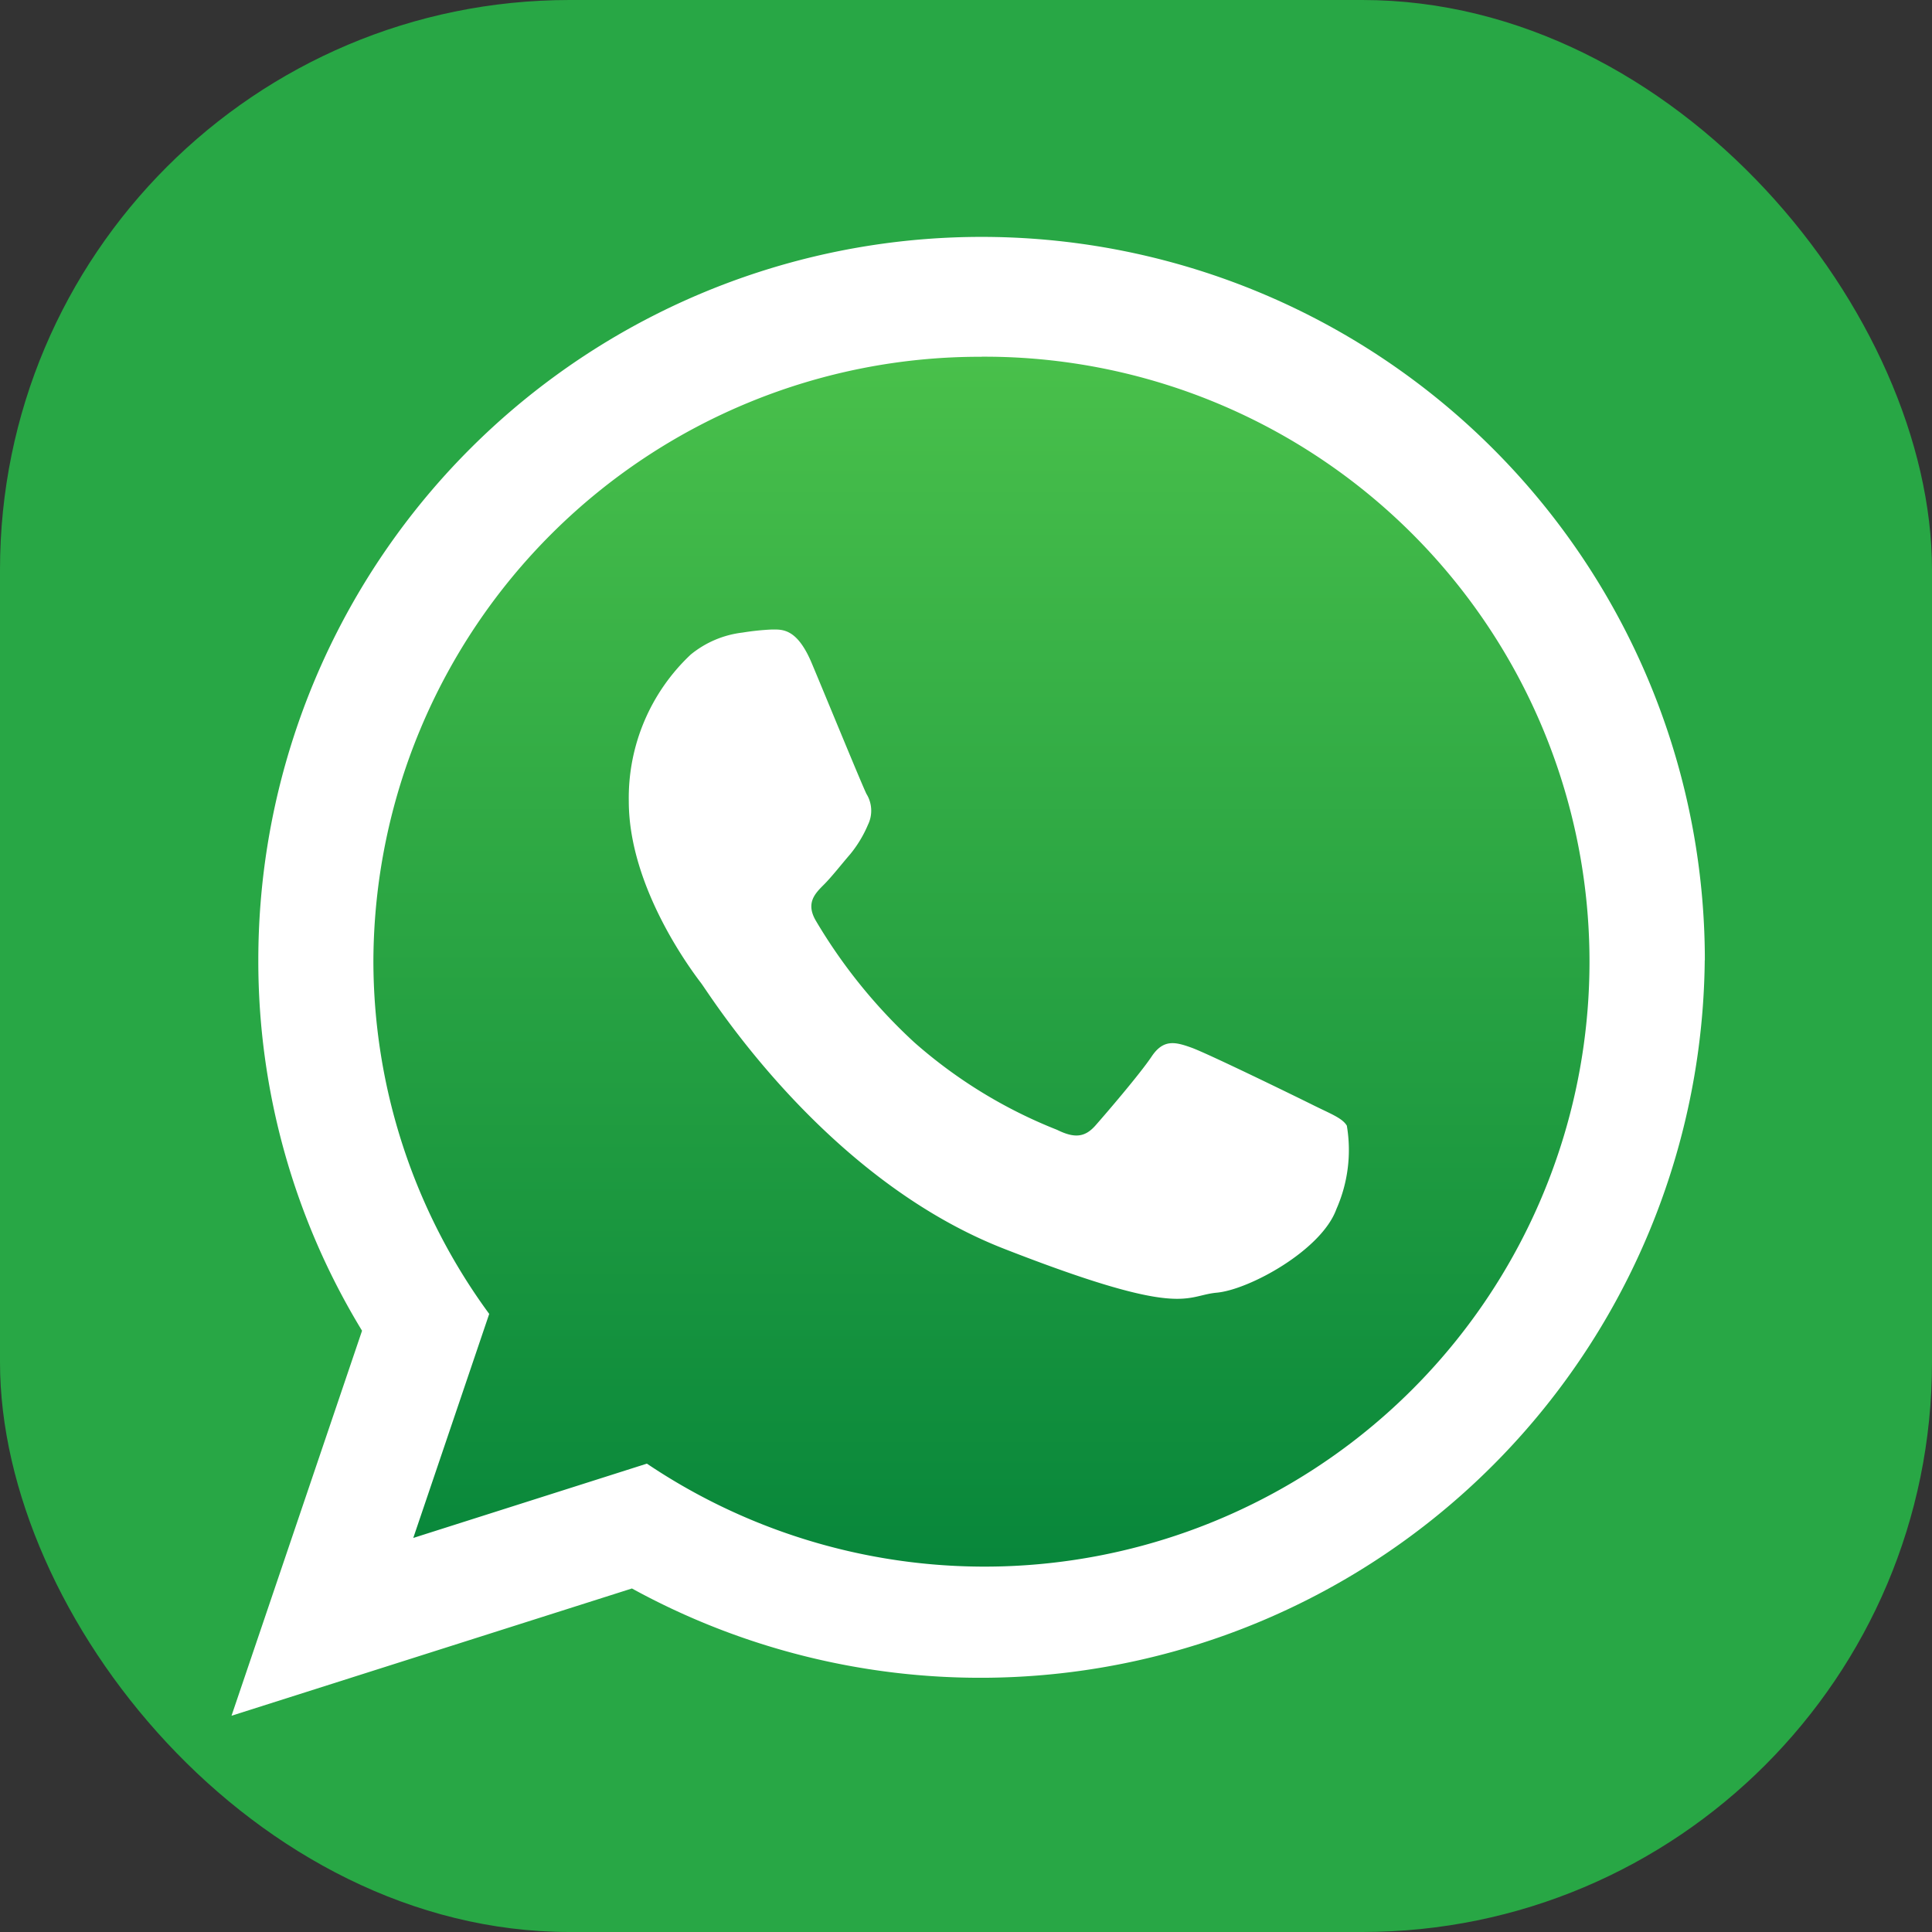
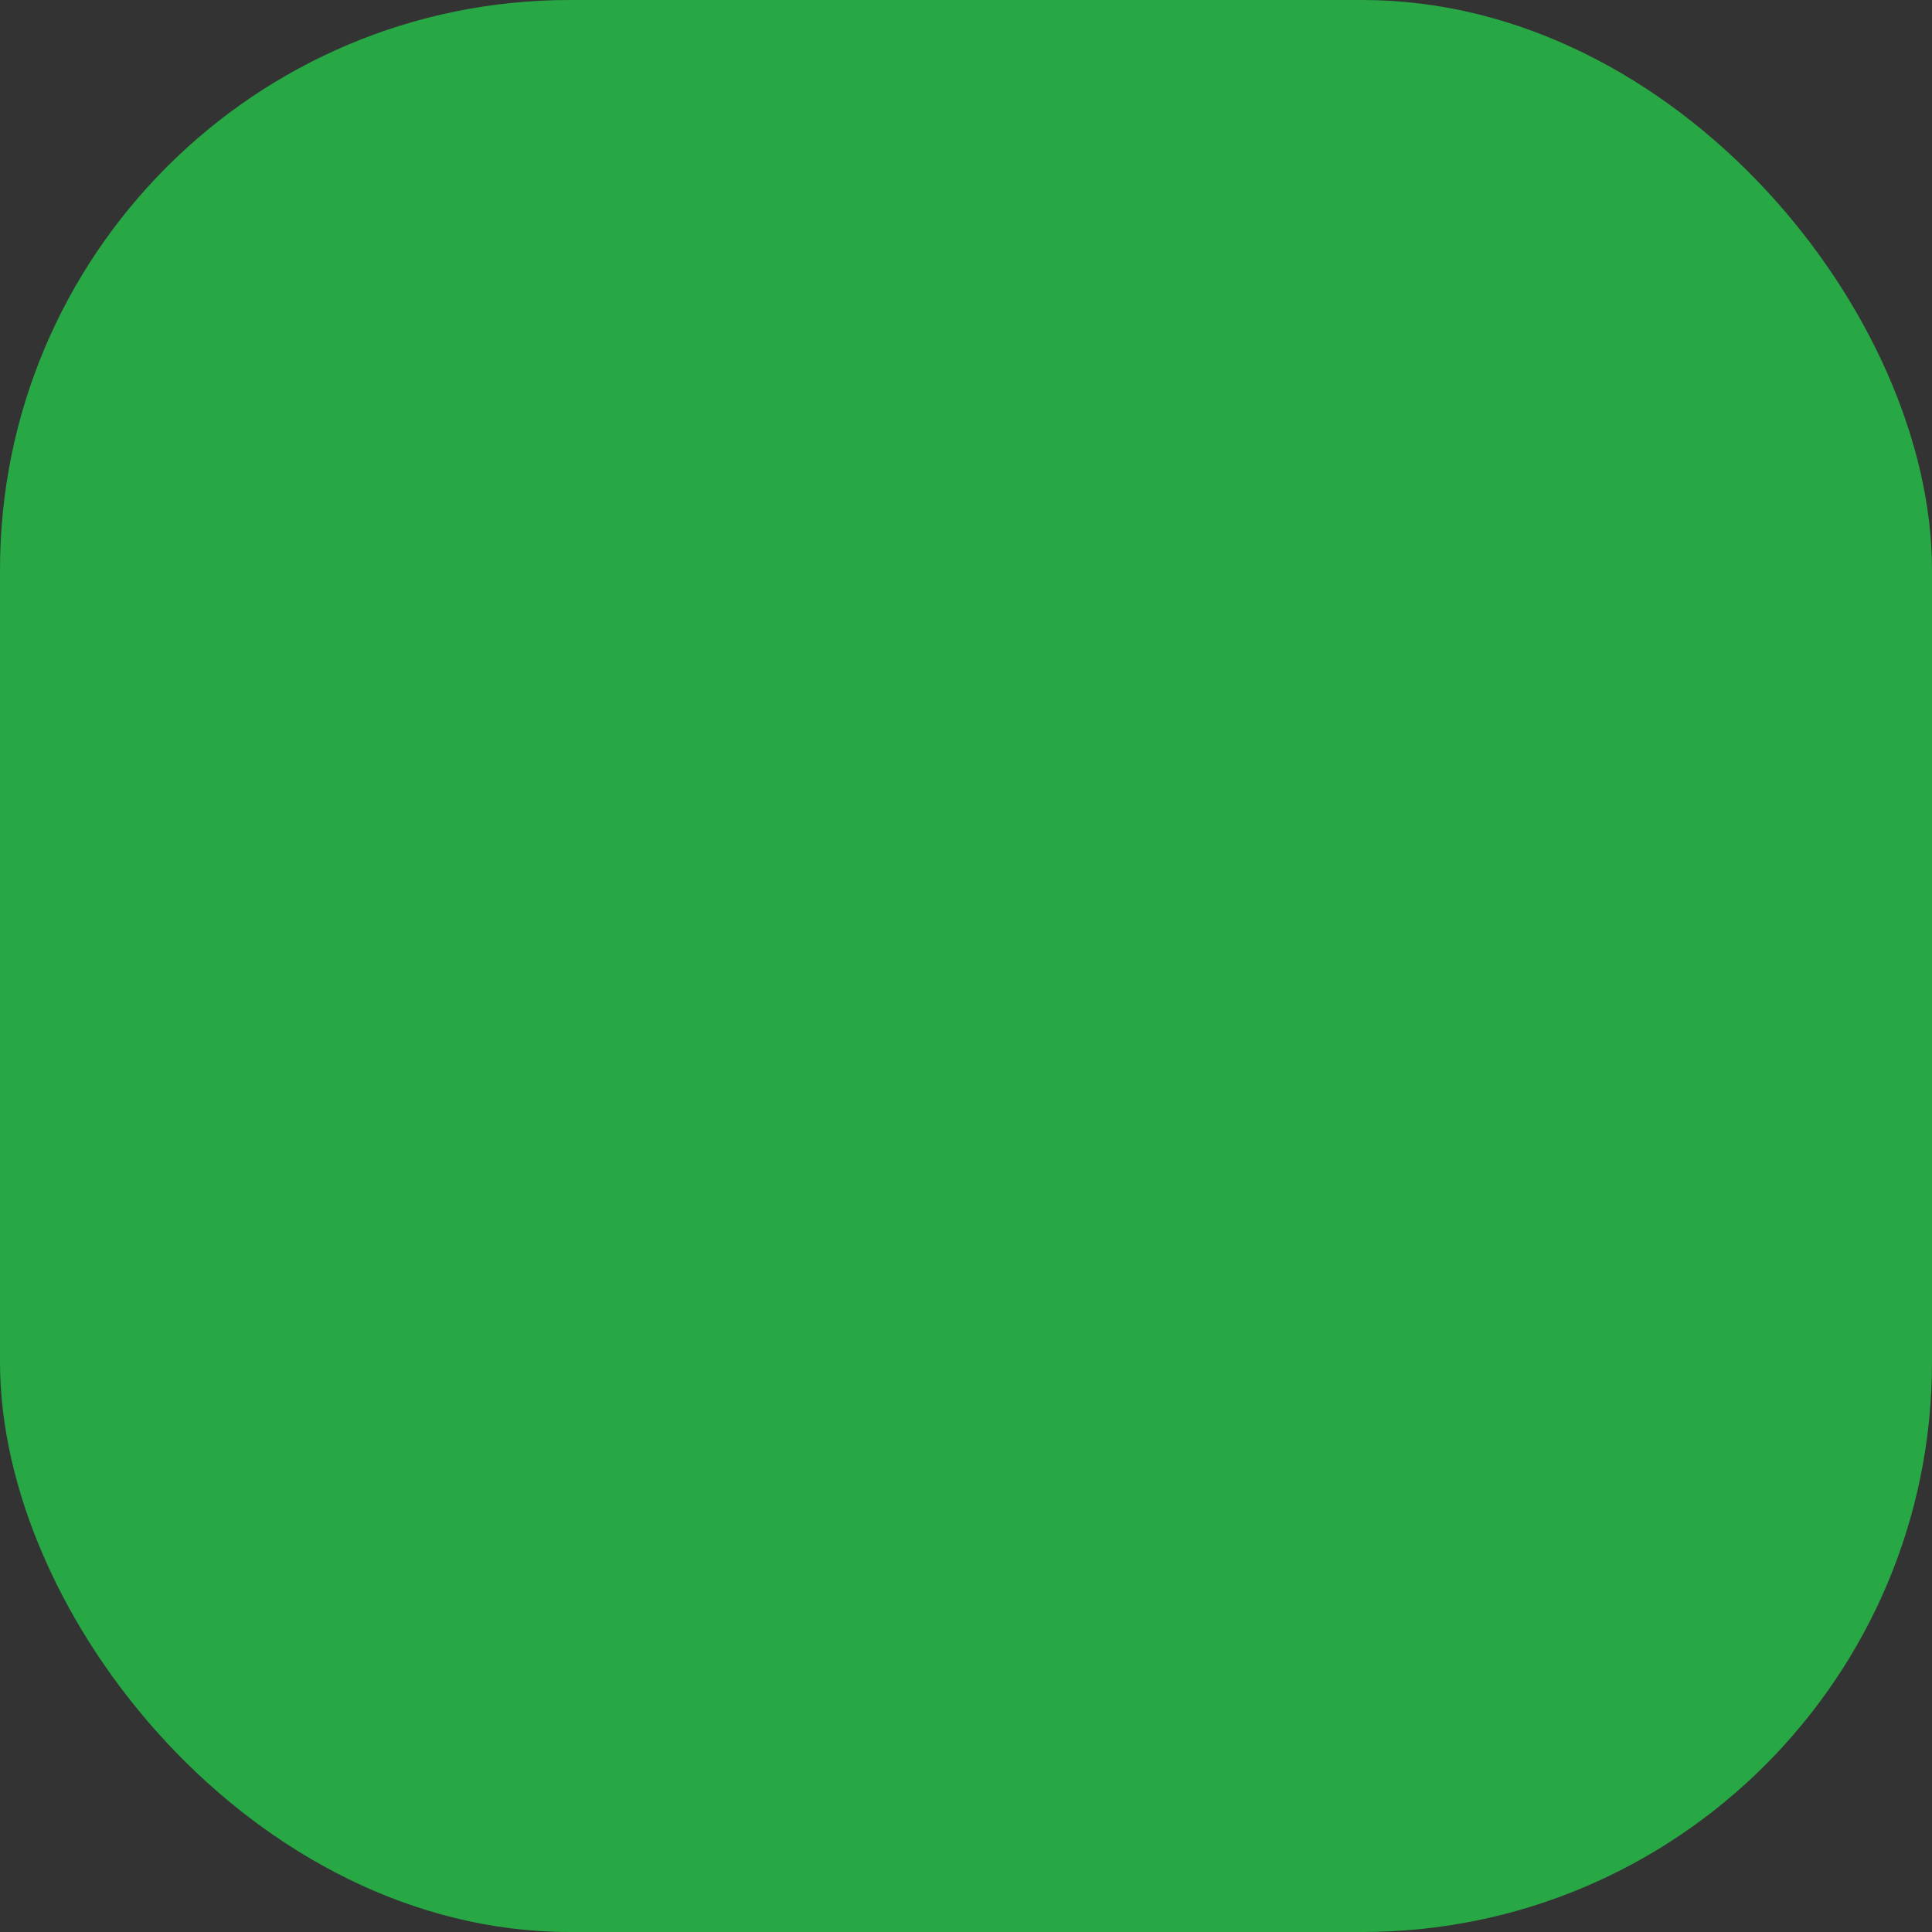
<svg xmlns="http://www.w3.org/2000/svg" width="78" height="78" viewBox="0 0 78 78">
  <rect x="0" y="0" width="78" height="78" fill="#333333" stroke="none" />
  <defs>
    <linearGradient id="linear-gradient" x1="0.5" x2="0.5" y2="1" gradientUnits="objectBoundingBox">
      <stop offset="0" stop-color="#4ac14b" />
      <stop offset="1" stop-color="#06853a" />
    </linearGradient>
  </defs>
  <g id="whatsapp-chat-icon-click" transform="translate(-996 -628)">
    <rect id="Rectangle_1522" data-name="Rectangle 1522" width="78" height="78" rx="23" transform="translate(996 628)" fill="#28a745" />
    <g id="whatsapp-chat-icon-click-2" data-name="whatsapp-chat-icon-click" transform="translate(1005.347 637.79)">
      <g id="OBJECTS">
        <g id="Group_1920" data-name="Group 1920">
-           <path id="Path_1900" data-name="Path 1900" d="M155.076,101.311a25.7,25.7,0,0,0-25.768,25.569,25.3,25.3,0,0,0,4.908,14.991L131,151.364l9.9-3.146a25.636,25.636,0,1,0,14.178-46.908Z" transform="translate(-124.645 -97.686)" fill-rule="evenodd" fill="url(#linear-gradient)" />
          <g id="Group_1919" data-name="Group 1919">
-             <path id="Path_1901" data-name="Path 1901" d="M166.344,112.84a29.246,29.246,0,0,1-43.312,25.367l-16.166,5.138,5.27-15.544a28.669,28.669,0,0,1-4.188-14.961,29.2,29.2,0,0,1,58.4,0Zm-29.2-24.36a24.48,24.48,0,0,0-24.55,24.36,24.107,24.107,0,0,0,4.676,14.282l-3.066,9.045,9.432-3a24.424,24.424,0,1,0,13.507-44.69Zm14.744,31.033c-.181-.3-.658-.474-1.371-.829s-4.237-2.074-4.892-2.31-1.136-.355-1.61.354-1.85,2.311-2.268,2.785-.833.533-1.549.178a19.58,19.58,0,0,1-5.757-3.523,21.6,21.6,0,0,1-3.983-4.918c-.416-.71-.041-1.094.313-1.448.323-.32.717-.829,1.075-1.242a4.865,4.865,0,0,0,.716-1.188,1.29,1.29,0,0,0-.061-1.242c-.177-.354-1.61-3.85-2.207-5.273s-1.191-1.366-1.61-1.366a10.321,10.321,0,0,0-1.189.124,4.044,4.044,0,0,0-2.09.888,7.939,7.939,0,0,0-2.5,5.921c0,3.495,2.562,6.873,2.92,7.344s4.95,7.88,12.227,10.723,7.277,1.894,8.59,1.774,4.234-1.717,4.831-3.375a5.9,5.9,0,0,0,.42-3.375Zm0,0" transform="translate(-106.866 -83.866)" fill="#fff" fill-rule="evenodd" />
-           </g>
+             </g>
        </g>
      </g>
    </g>
  </g>
</svg>